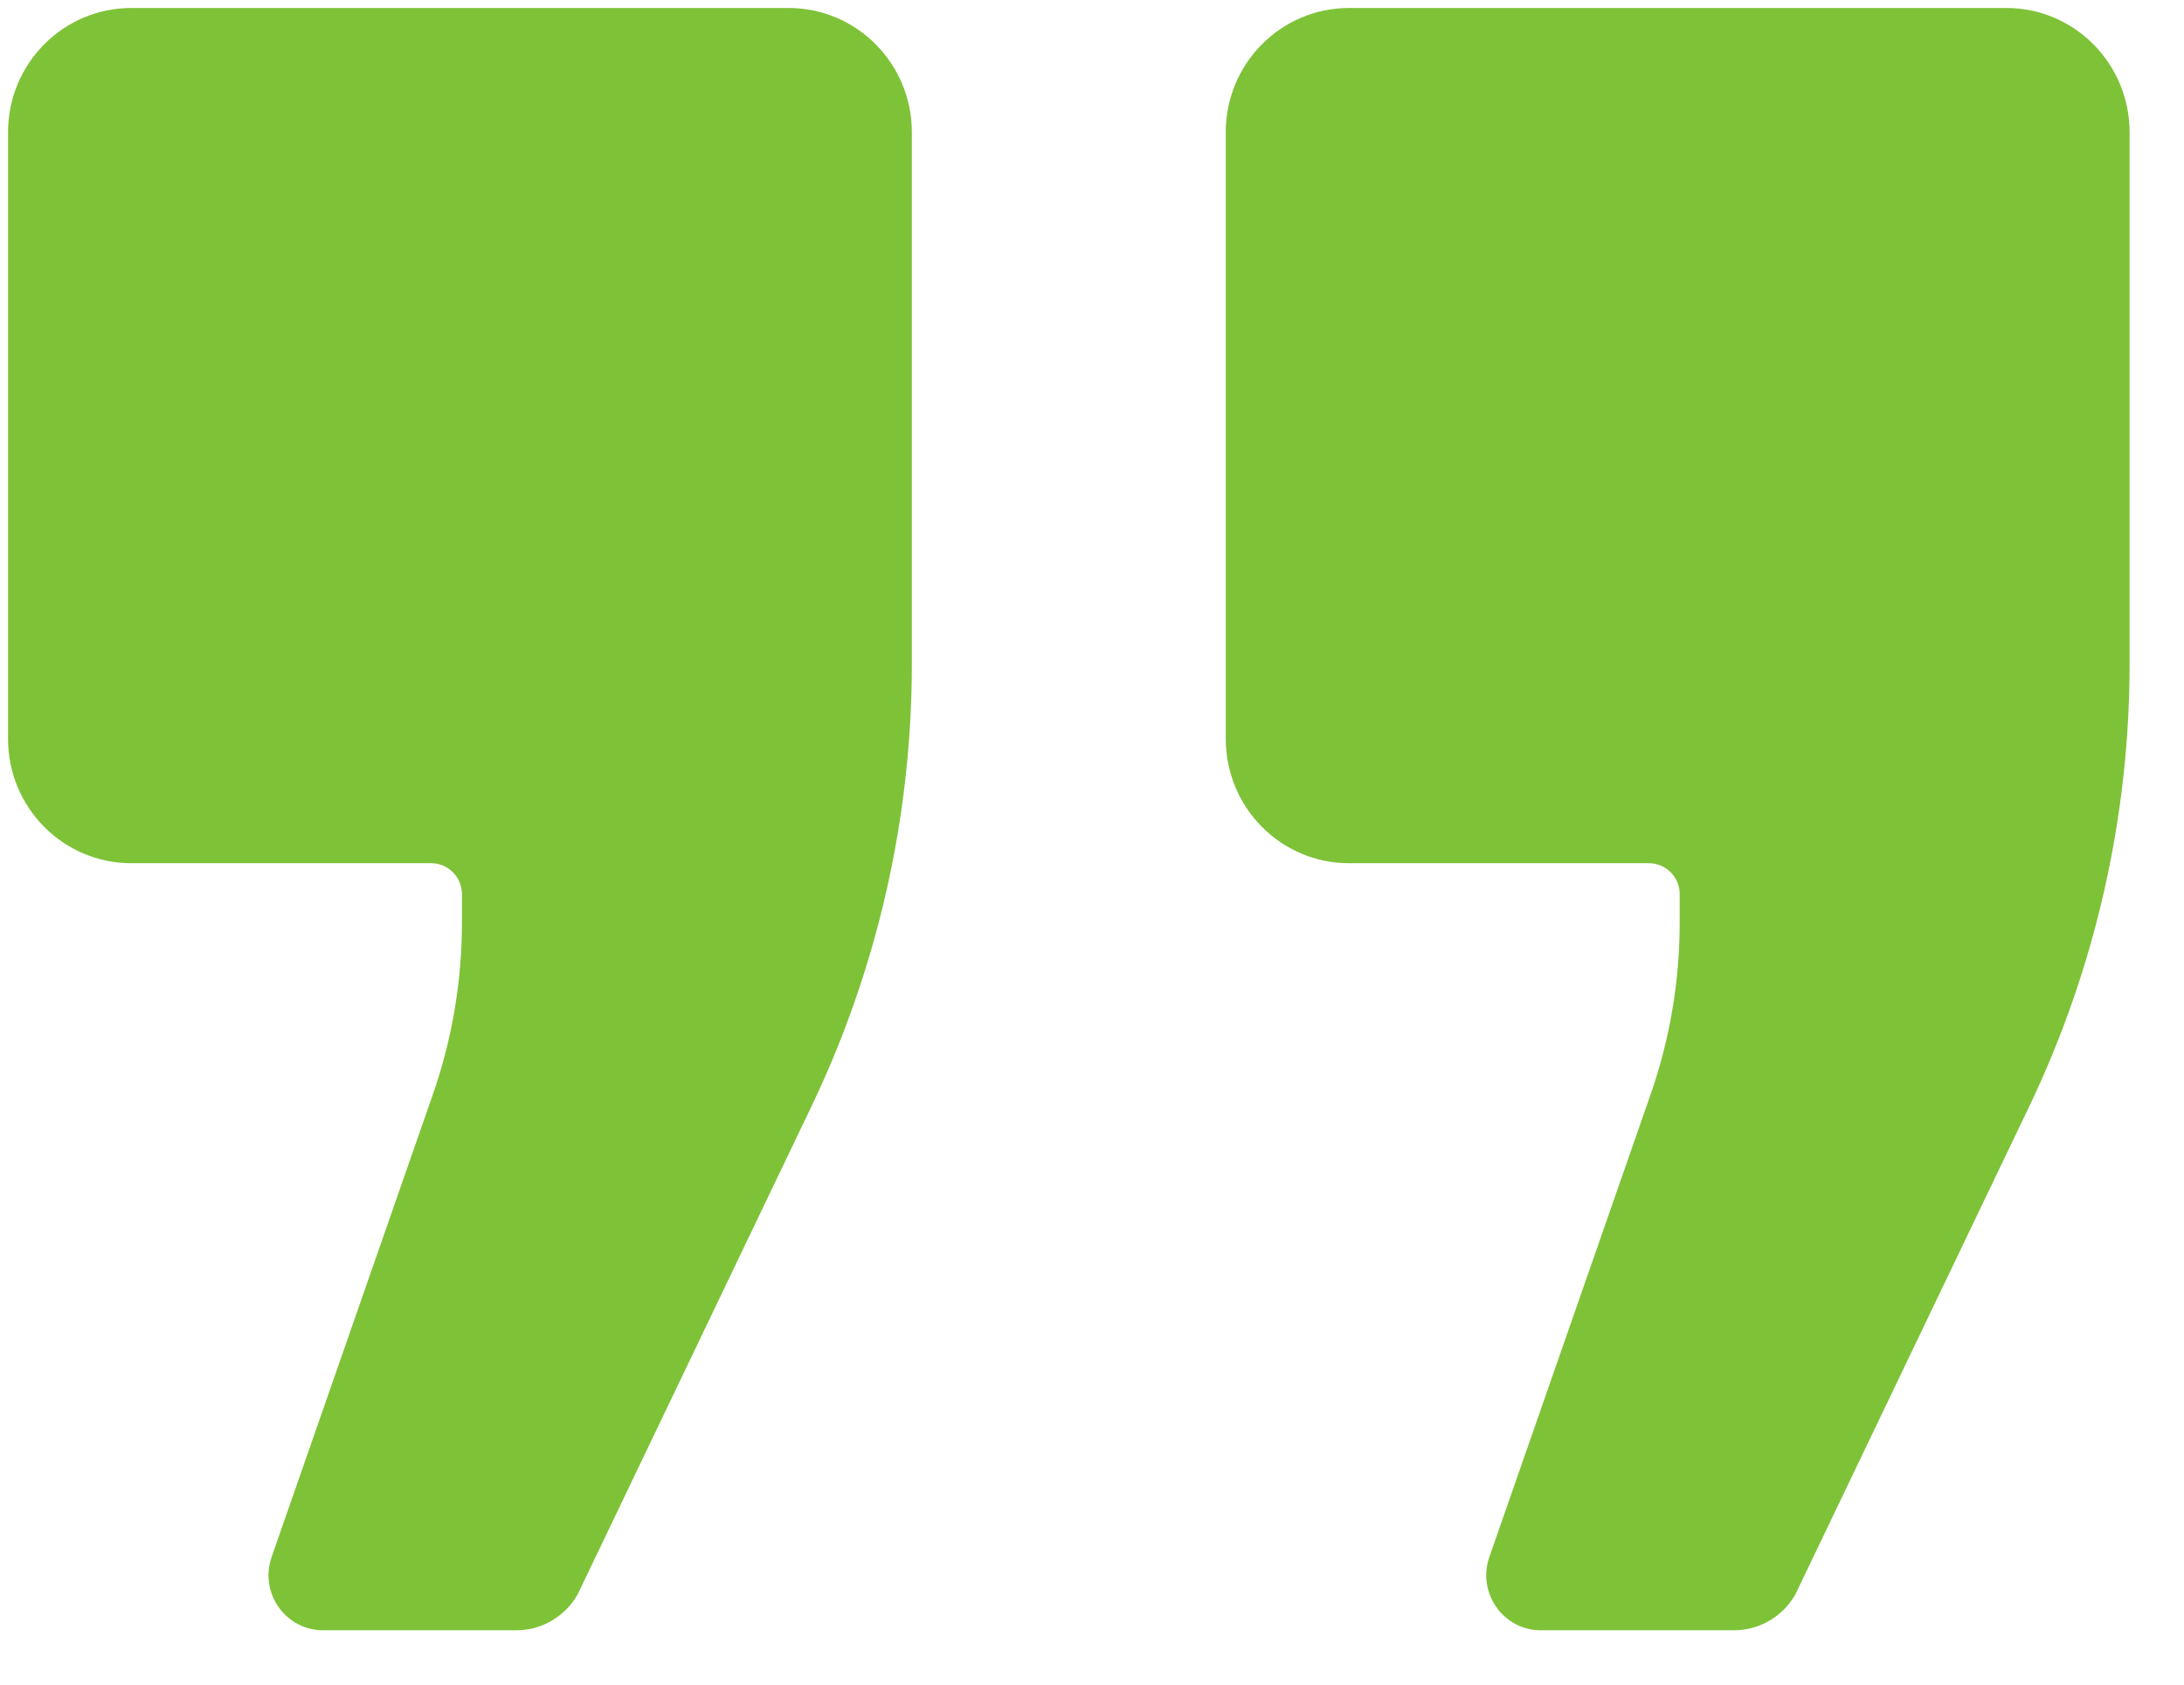
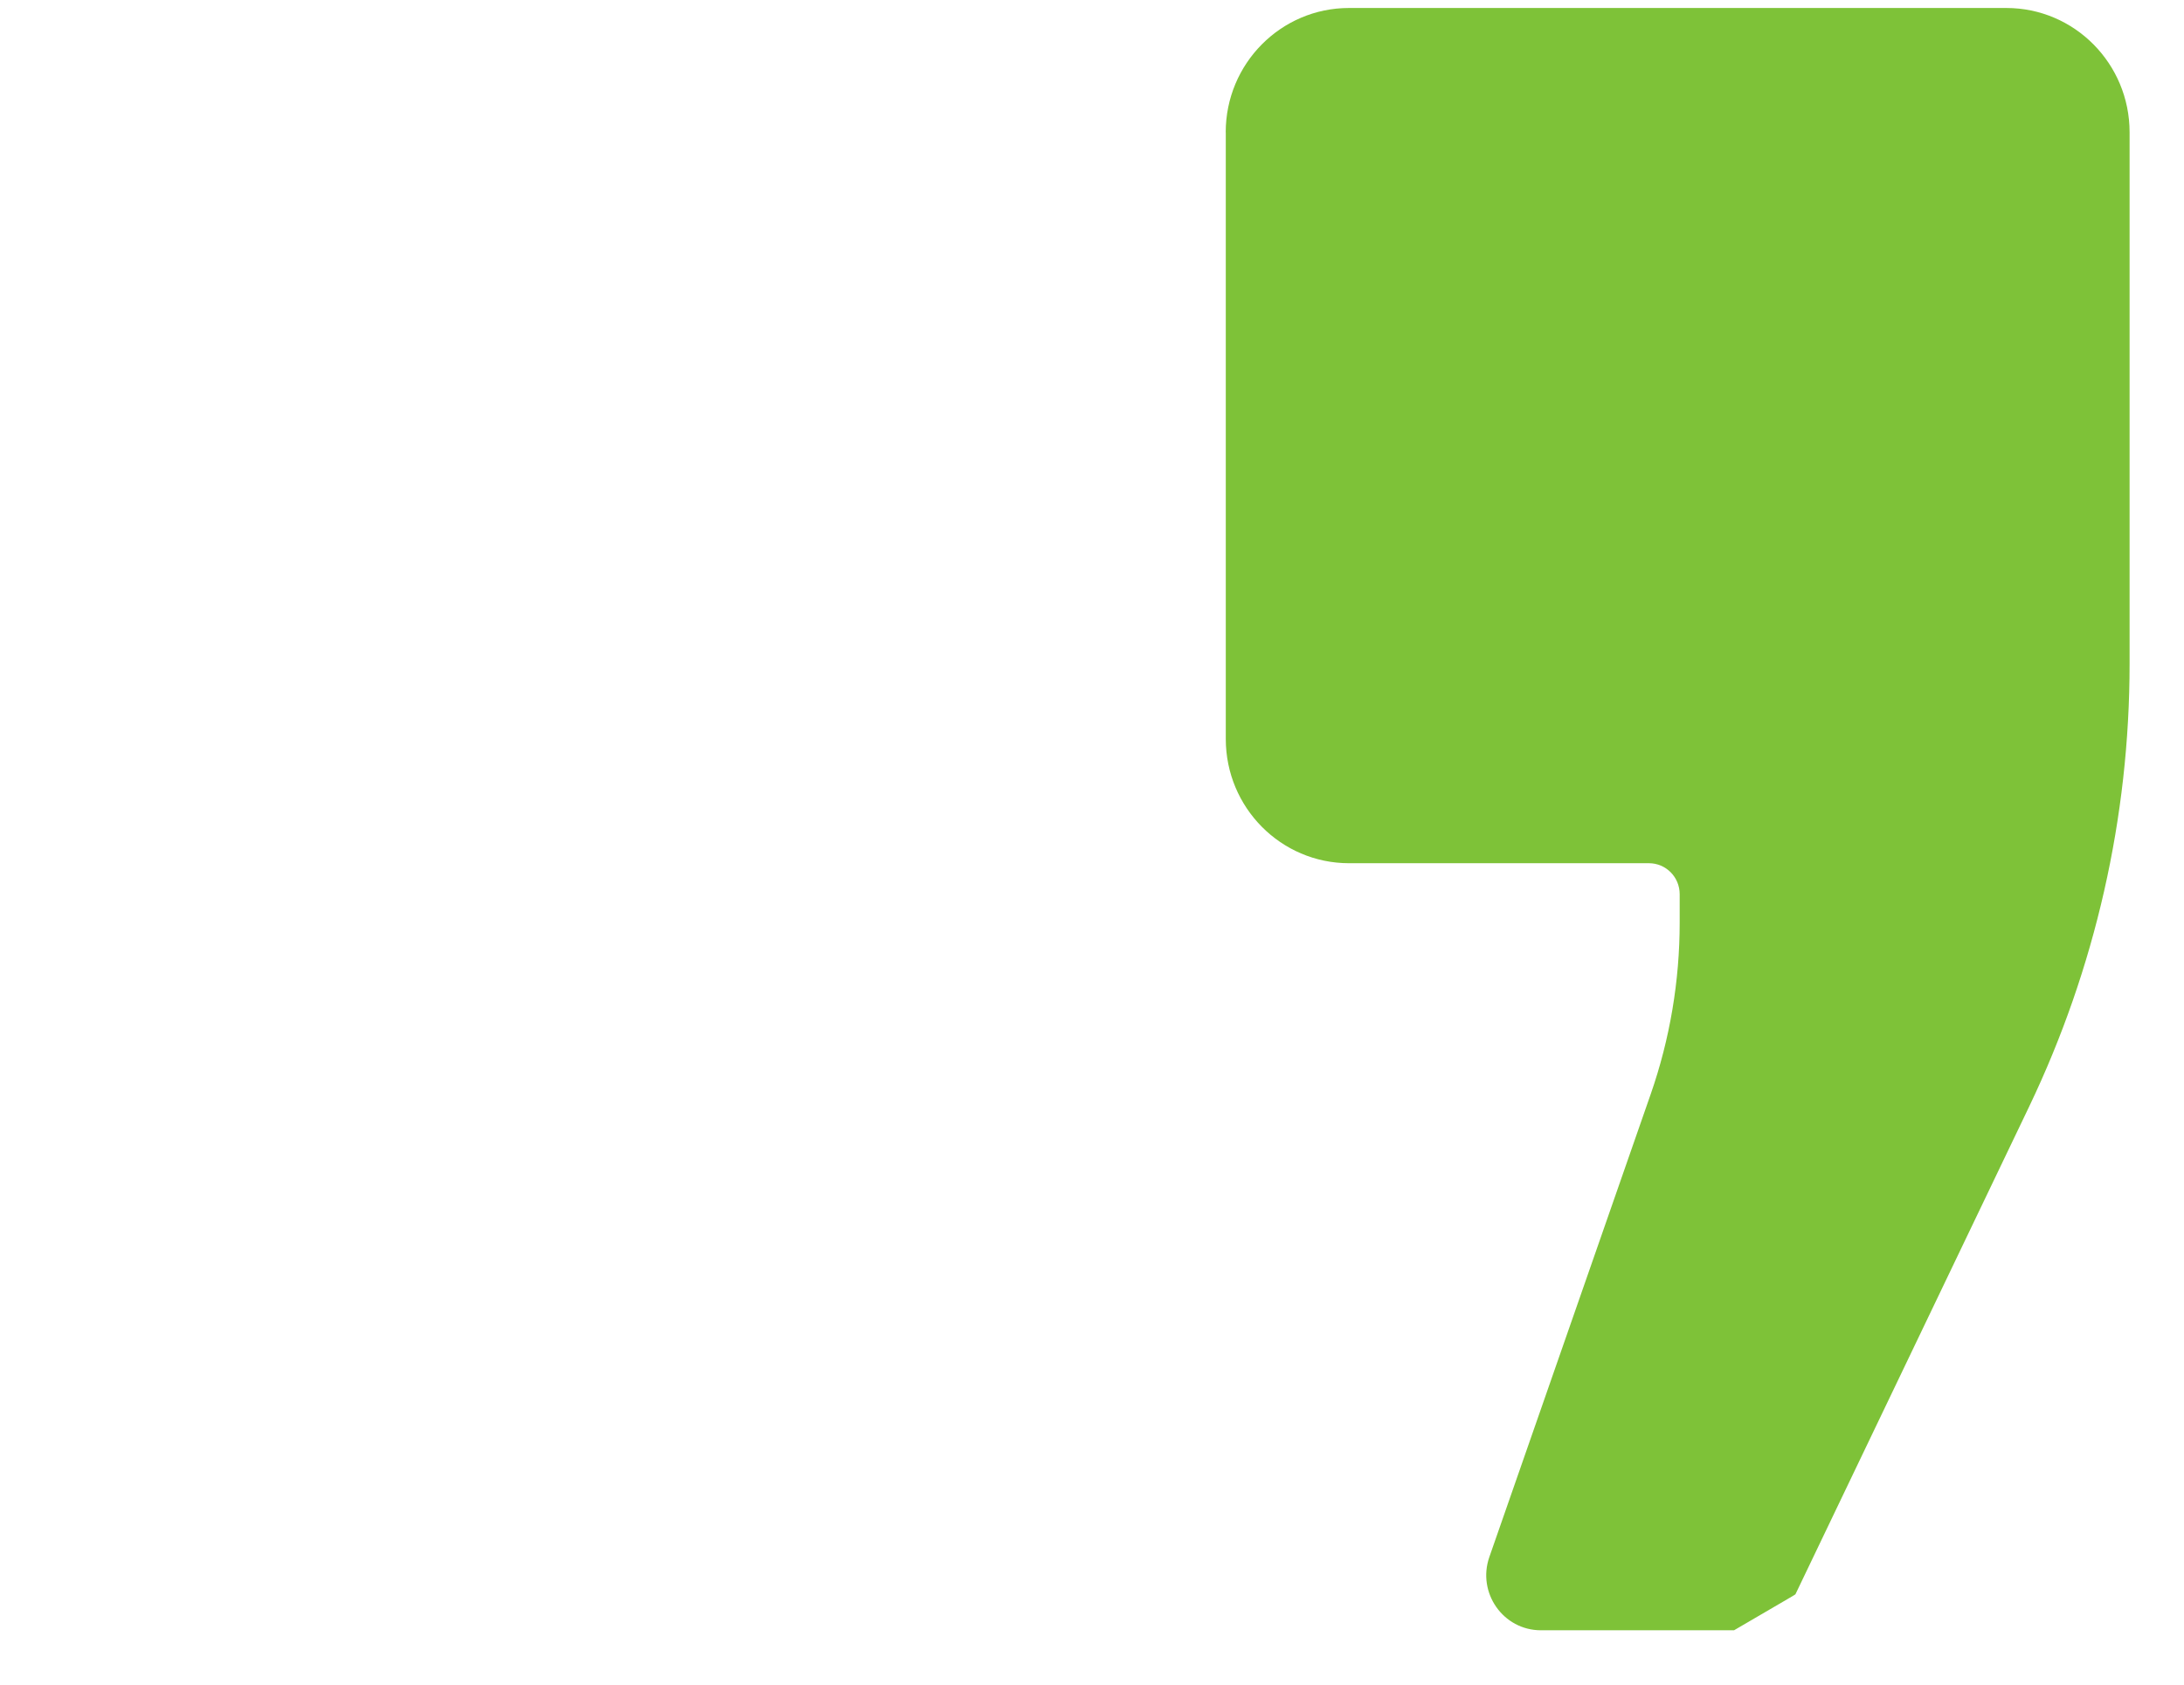
<svg xmlns="http://www.w3.org/2000/svg" width="35" height="27" viewBox="0 0 35 27" fill="none">
  <g clip-path="url(#clip0_3577_31164)">
-     <path d="M0.129 2.12V11.844C0.129 12.943 1.013 13.835 2.104 13.835H6.91C7.182 13.835 7.403 14.057 7.403 14.332V14.786C7.403 15.723 7.246 16.654 6.938 17.538L4.353 24.954C4.153 25.528 4.575 26.129 5.178 26.129H8.274C8.677 26.129 9.05 25.913 9.253 25.561C9.255 25.558 9.256 25.555 9.258 25.552L13.001 17.739C14.062 15.525 14.613 13.098 14.613 10.639V2.12C14.613 1.02 13.729 0.128 12.638 0.128H2.104C1.013 0.128 0.129 1.02 0.129 2.12Z" fill="#7EC238" />
-     <path d="M19.644 2.12V11.844C19.644 12.943 20.528 13.835 21.619 13.835H26.425C26.698 13.835 26.918 14.057 26.918 14.332V14.786C26.918 15.723 26.761 16.654 26.453 17.538L23.868 24.954C23.668 25.528 24.09 26.129 24.694 26.129H27.789C28.192 26.129 28.565 25.913 28.768 25.561C28.77 25.558 28.772 25.555 28.773 25.552L32.517 17.739C33.577 15.525 34.128 13.098 34.128 10.639V2.12C34.128 1.02 33.244 0.128 32.153 0.128H21.618C20.528 0.128 19.643 1.02 19.643 2.12H19.644Z" fill="#7EC238" />
+     <path d="M19.644 2.12V11.844C19.644 12.943 20.528 13.835 21.619 13.835H26.425C26.698 13.835 26.918 14.057 26.918 14.332V14.786C26.918 15.723 26.761 16.654 26.453 17.538L23.868 24.954C23.668 25.528 24.09 26.129 24.694 26.129H27.789C28.77 25.558 28.772 25.555 28.773 25.552L32.517 17.739C33.577 15.525 34.128 13.098 34.128 10.639V2.12C34.128 1.02 33.244 0.128 32.153 0.128H21.618C20.528 0.128 19.643 1.02 19.643 2.12H19.644Z" fill="#7EC238" />
  </g>
  <defs>
    <clipPath id="clip0_3577_31164">
      <rect width="34" height="26" fill="white" transform="translate(0.129 0.128)" />
    </clipPath>
  </defs>
</svg>